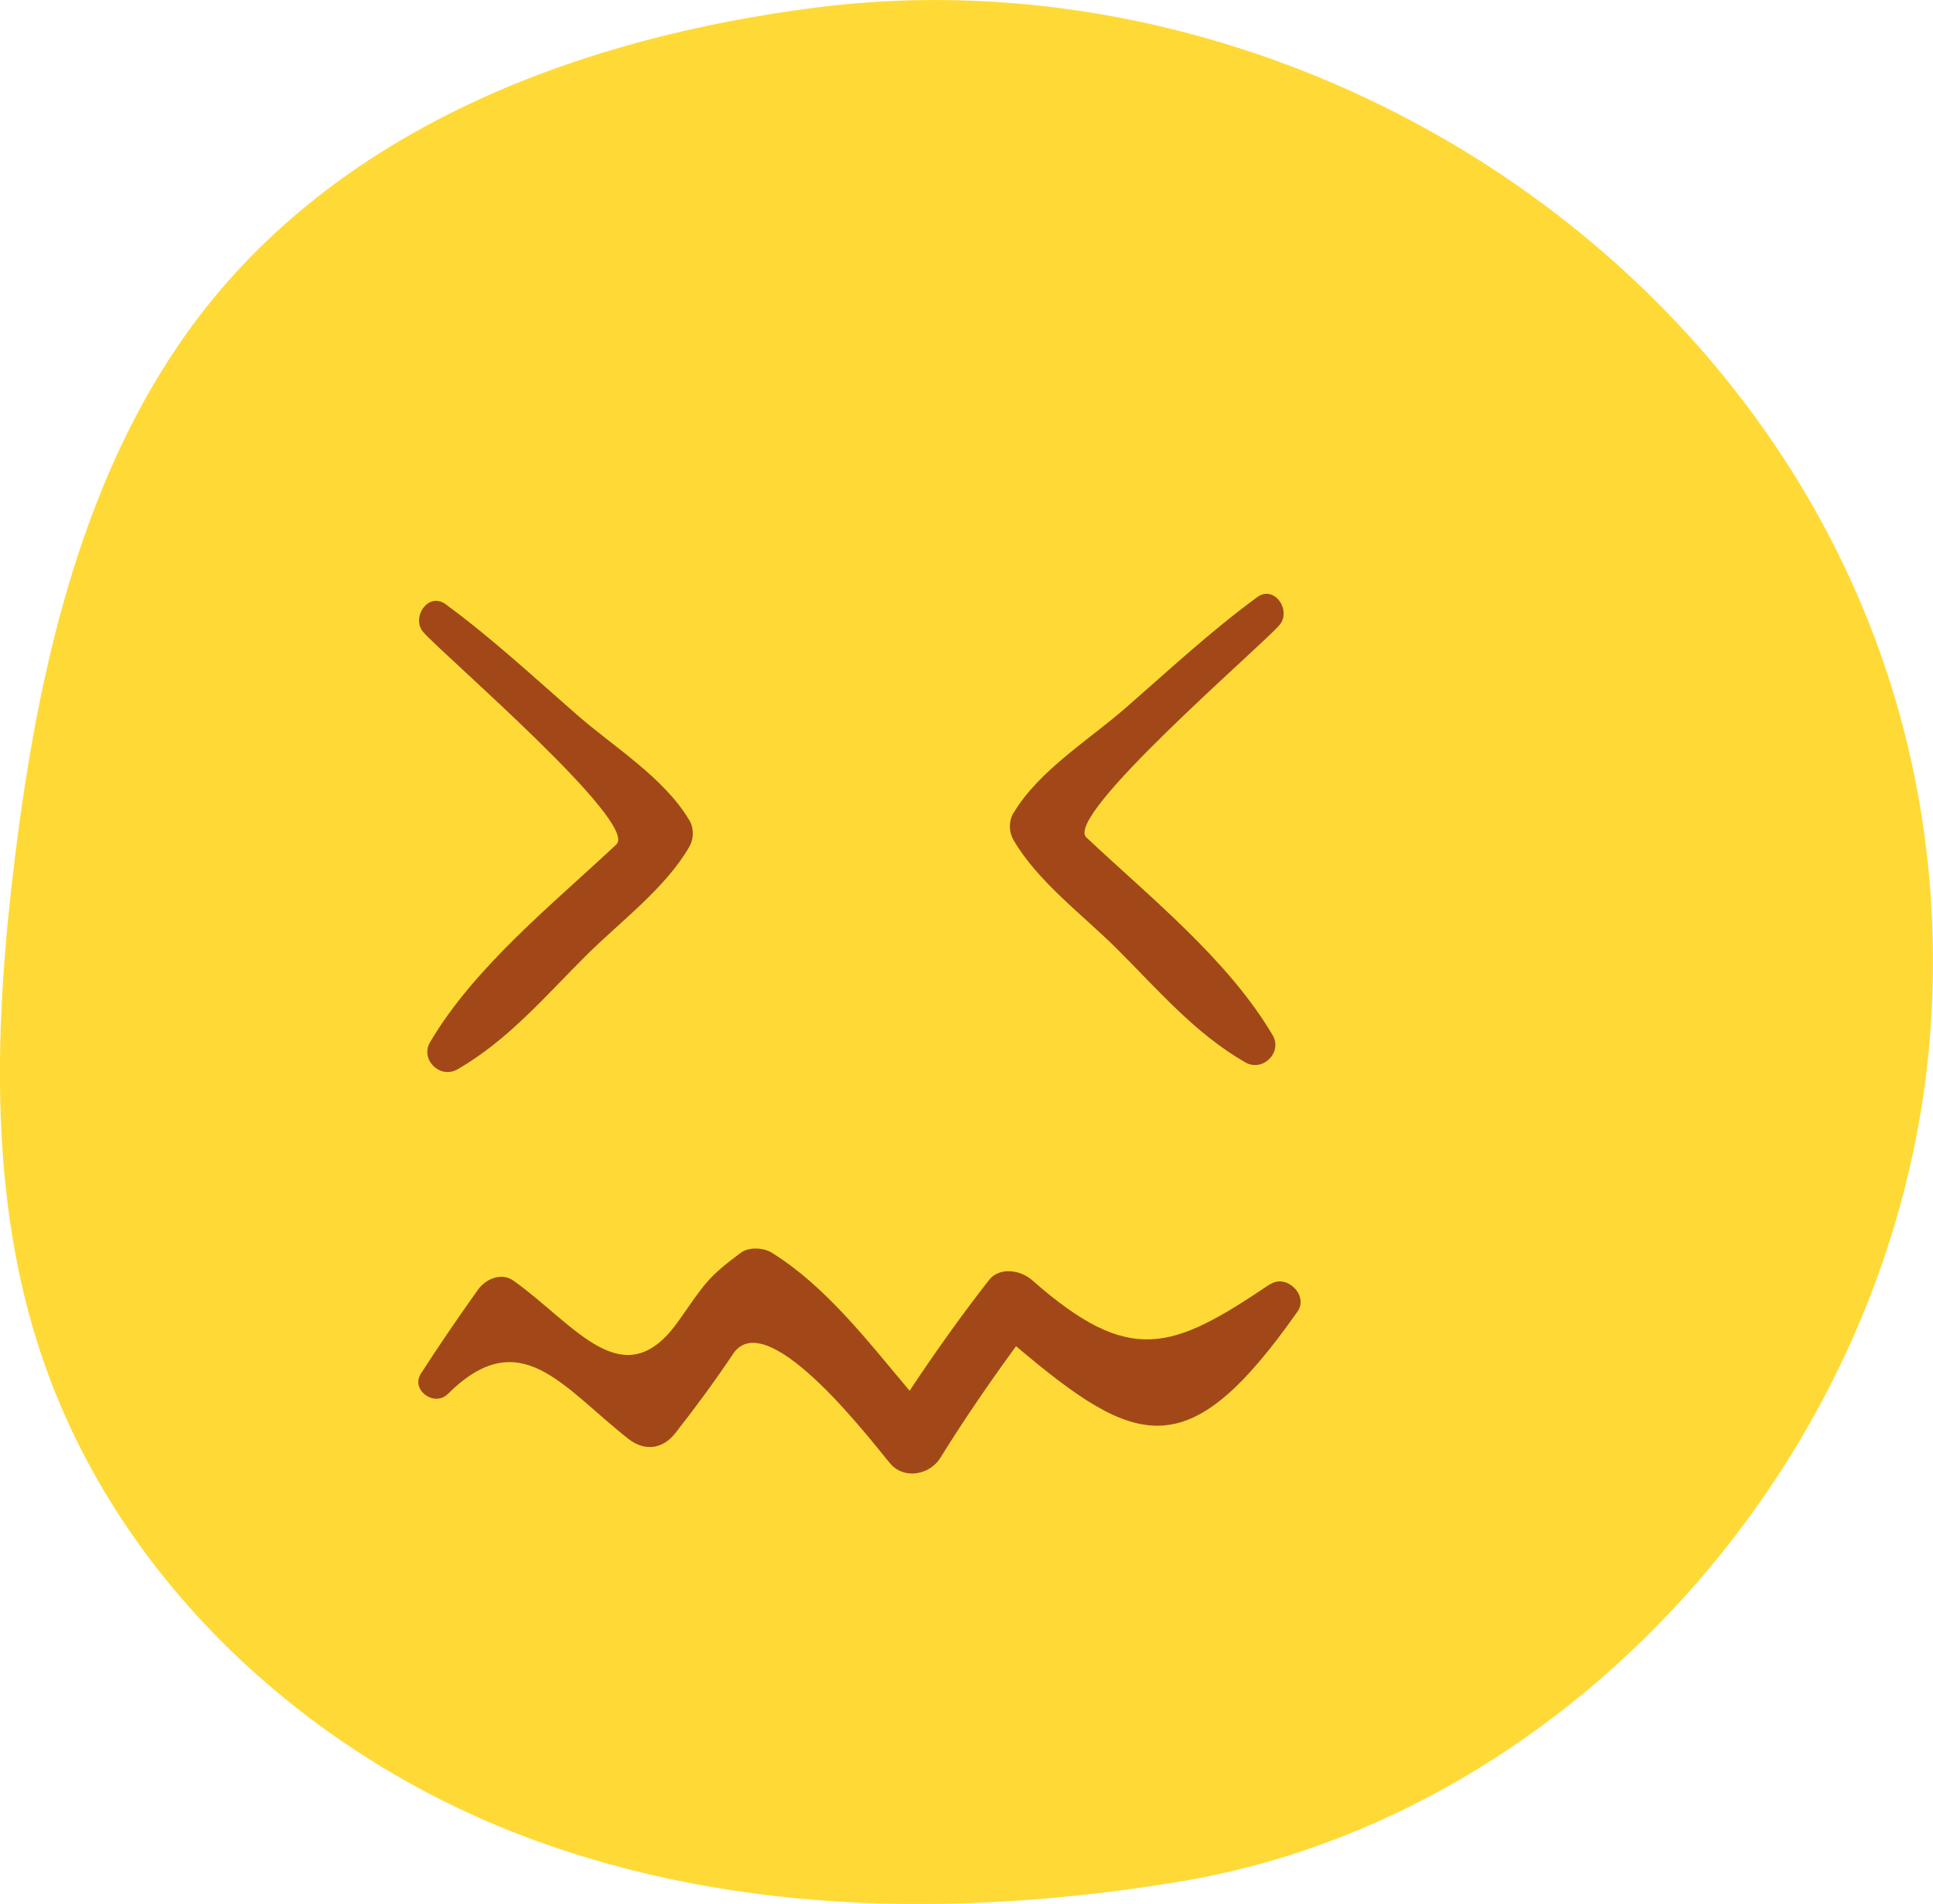
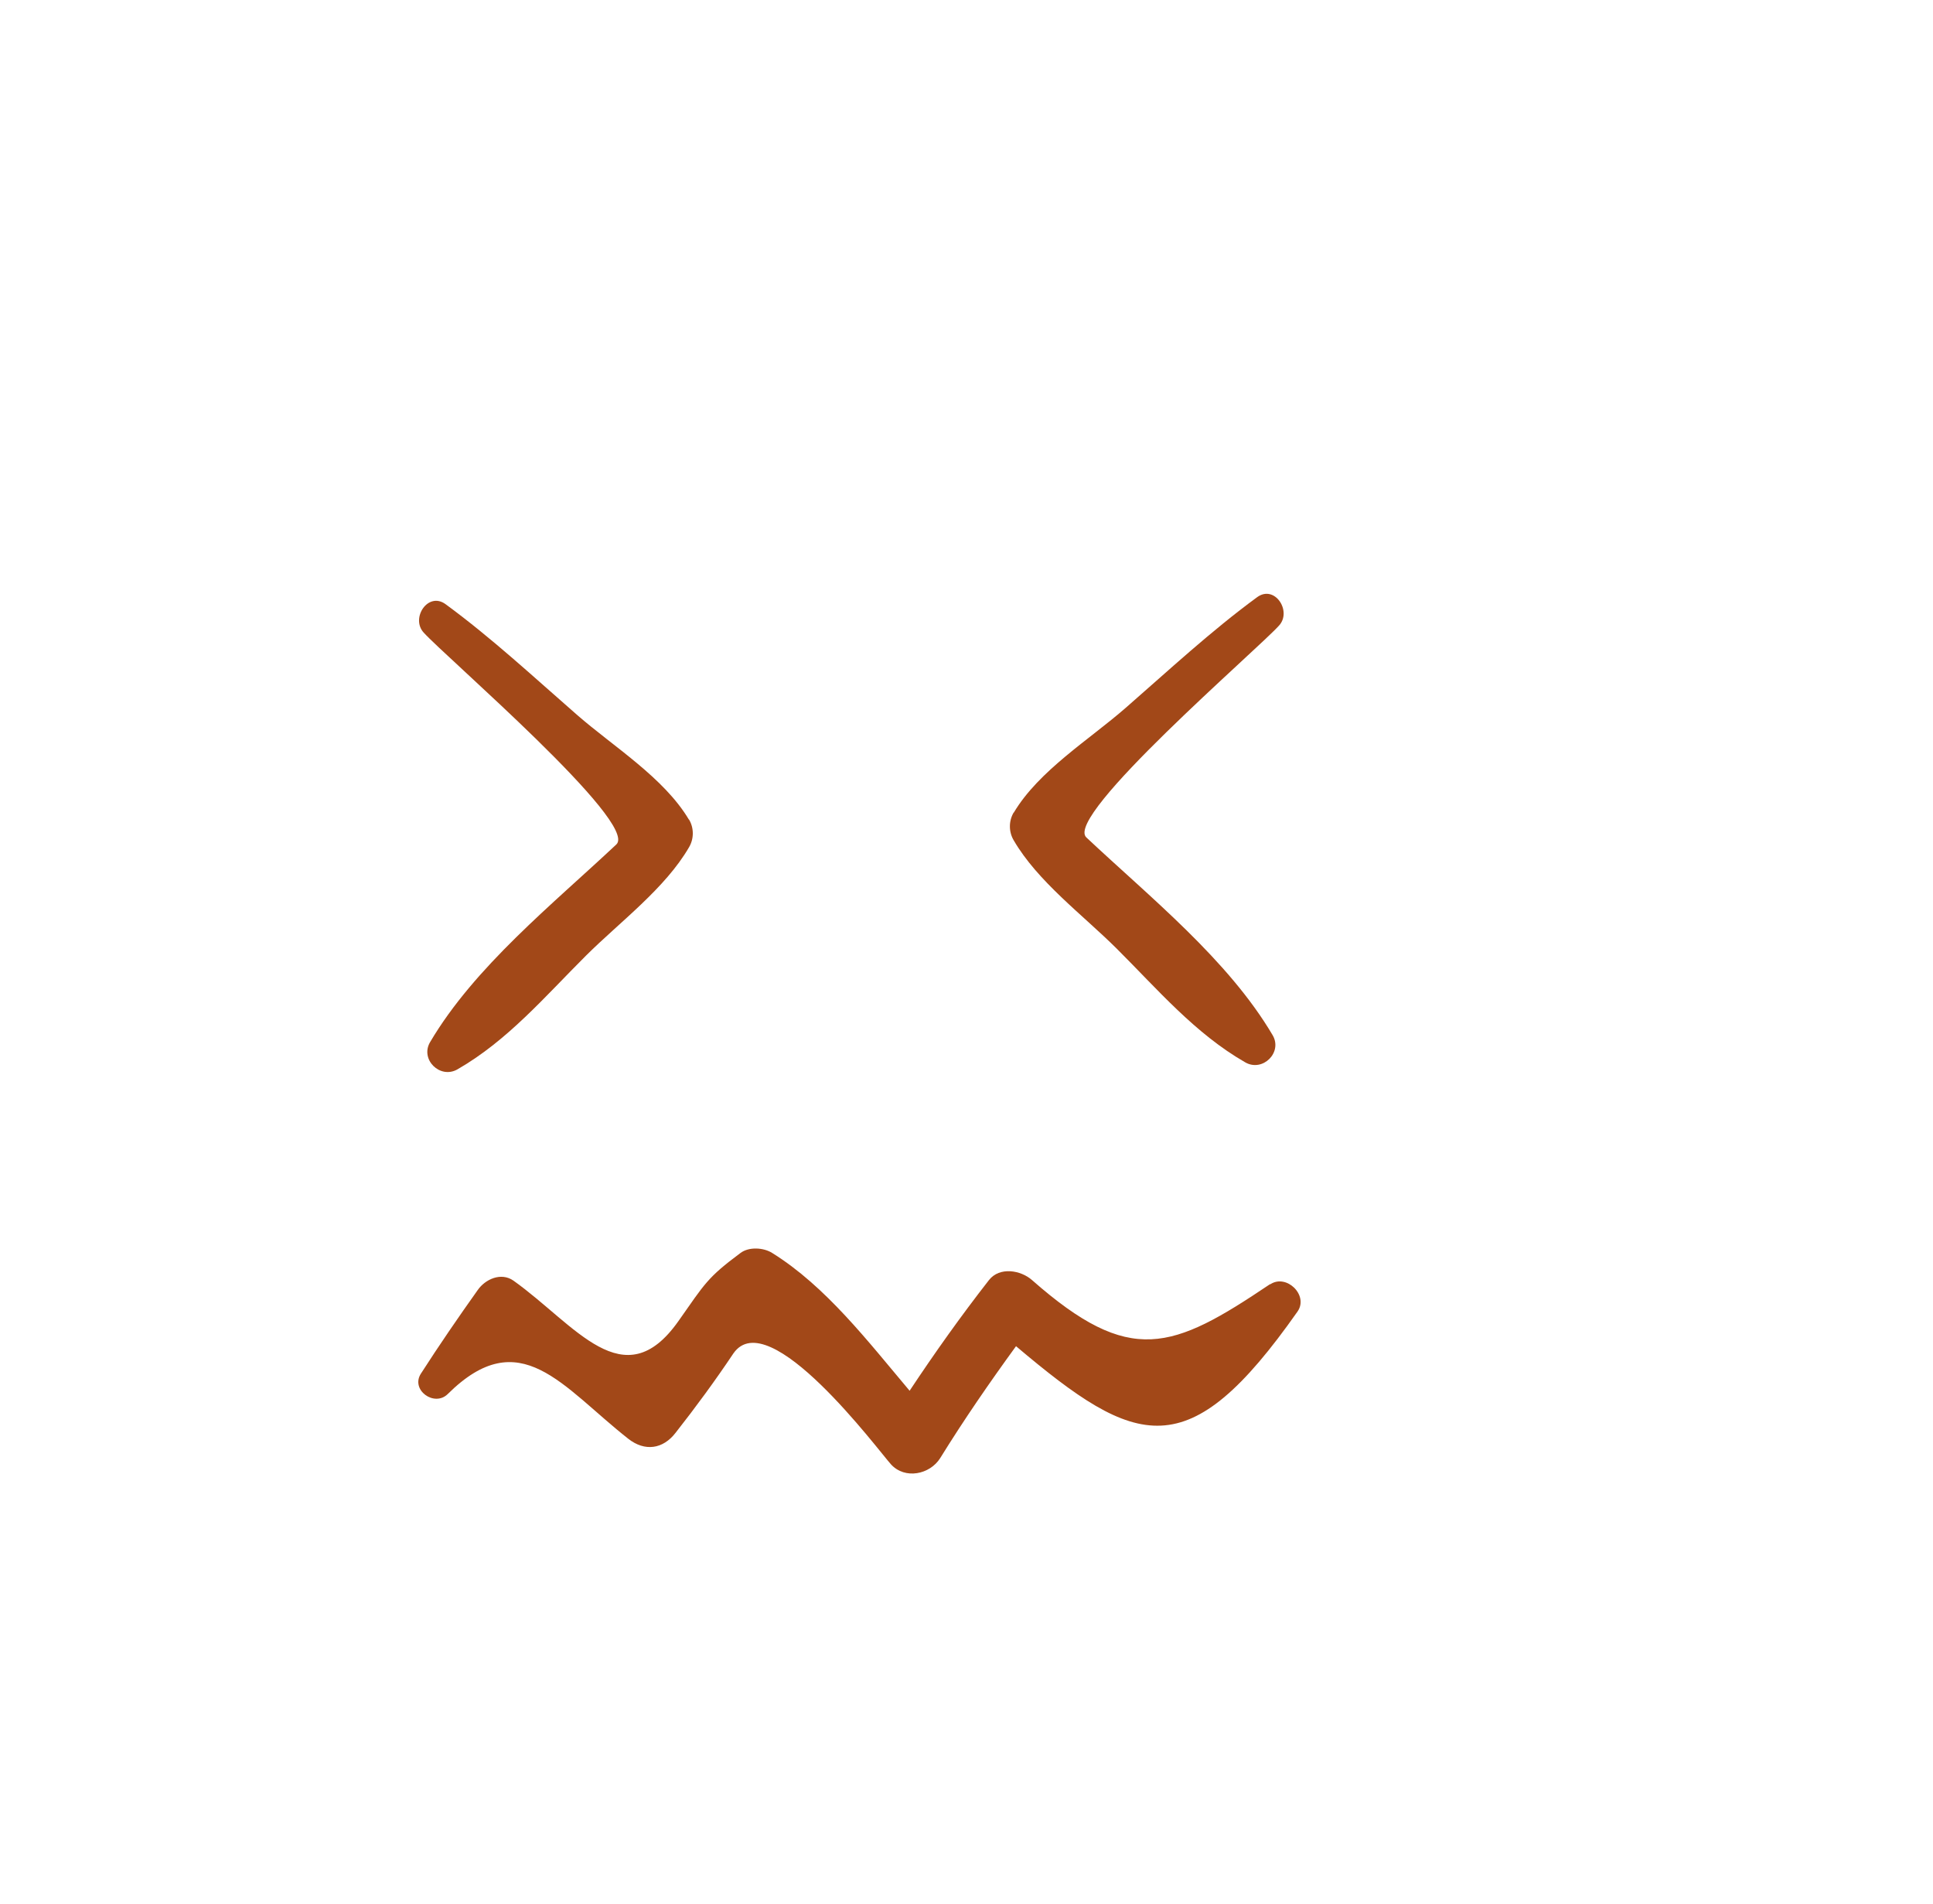
<svg xmlns="http://www.w3.org/2000/svg" id="Calque_1" viewBox="0 0 105 103.4">
  <defs>
    <style> .st0 { fill: #ffda36; } .st1 { fill: #a24818; } </style>
  </defs>
-   <path class="st0" d="M10.85,17.14C4.58,25.33,2.11,36.05.82,46.5c-1.09,8.77-1.45,17.88,1.17,26.29,3.86,12.42,14.02,21.94,25.56,26.58,11.54,4.64,24.33,4.83,36.52,2.82,21.67-3.58,39.68-23.97,40.86-47.31C106.67,20.58,74.67-3.46,44.32.41c-12.56,1.6-25.5,6.33-33.47,16.73Z" />
  <path class="st1" d="M37.42,44.51c-1.36-2.28-4.1-3.96-6.08-5.69-2.35-2.05-4.63-4.17-7.14-6.01-.95-.69-1.9.76-1.19,1.54,1.15,1.29,11.71,10.35,10.47,11.51-3.46,3.25-7.7,6.64-10.12,10.74-.55.94.54,2.01,1.48,1.48,2.74-1.57,4.77-3.97,7-6.19,1.83-1.82,4.29-3.64,5.59-5.88.27-.46.27-1.04,0-1.5Z" />
-   <path class="st1" d="M55.07,44.13c1.36-2.28,4.1-3.96,6.08-5.69,2.35-2.05,4.63-4.17,7.14-6.01.95-.69,1.9.76,1.19,1.54-1.15,1.29-11.71,10.35-10.47,11.51,3.46,3.25,7.7,6.64,10.12,10.74.55.94-.54,2.01-1.48,1.48-2.74-1.57-4.77-3.97-7-6.19-1.83-1.82-4.29-3.64-5.59-5.88-.27-.46-.27-1.04,0-1.5Z" />
+   <path class="st1" d="M55.07,44.13c1.36-2.28,4.1-3.96,6.08-5.69,2.35-2.05,4.63-4.17,7.14-6.01.95-.69,1.9.76,1.19,1.54-1.15,1.29-11.71,10.35-10.47,11.51,3.46,3.25,7.7,6.64,10.12,10.74.55.94-.54,2.01-1.48,1.48-2.74-1.57-4.77-3.97-7-6.19-1.83-1.82-4.29-3.64-5.59-5.88-.27-.46-.27-1.04,0-1.5" />
  <path class="st1" d="M68.99,69.74c-5.32,3.58-7.59,4.48-12.93-.22-.61-.54-1.76-.74-2.34,0-1.53,1.96-2.95,3.96-4.31,6.01-2.27-2.69-4.54-5.66-7.46-7.48-.47-.3-1.27-.35-1.73,0-1.8,1.34-1.92,1.64-3.37,3.7-2.97,4.21-5.6.19-8.96-2.2-.67-.47-1.53-.08-1.94.51-1.06,1.49-2.09,2.99-3.08,4.53-.59.89.72,1.84,1.45,1.12,3.93-3.9,6.21-.4,9.81,2.43.89.7,1.88.57,2.57-.33,1.1-1.4,2.15-2.83,3.14-4.31,1.92-2.75,7.87,5.27,8.56,6.03.76.83,2.11.55,2.67-.34,1.3-2.1,2.68-4.1,4.12-6.08,6.58,5.56,9.35,6.57,15.29-1.88.62-.88-.6-2.07-1.48-1.48Z" />
</svg>